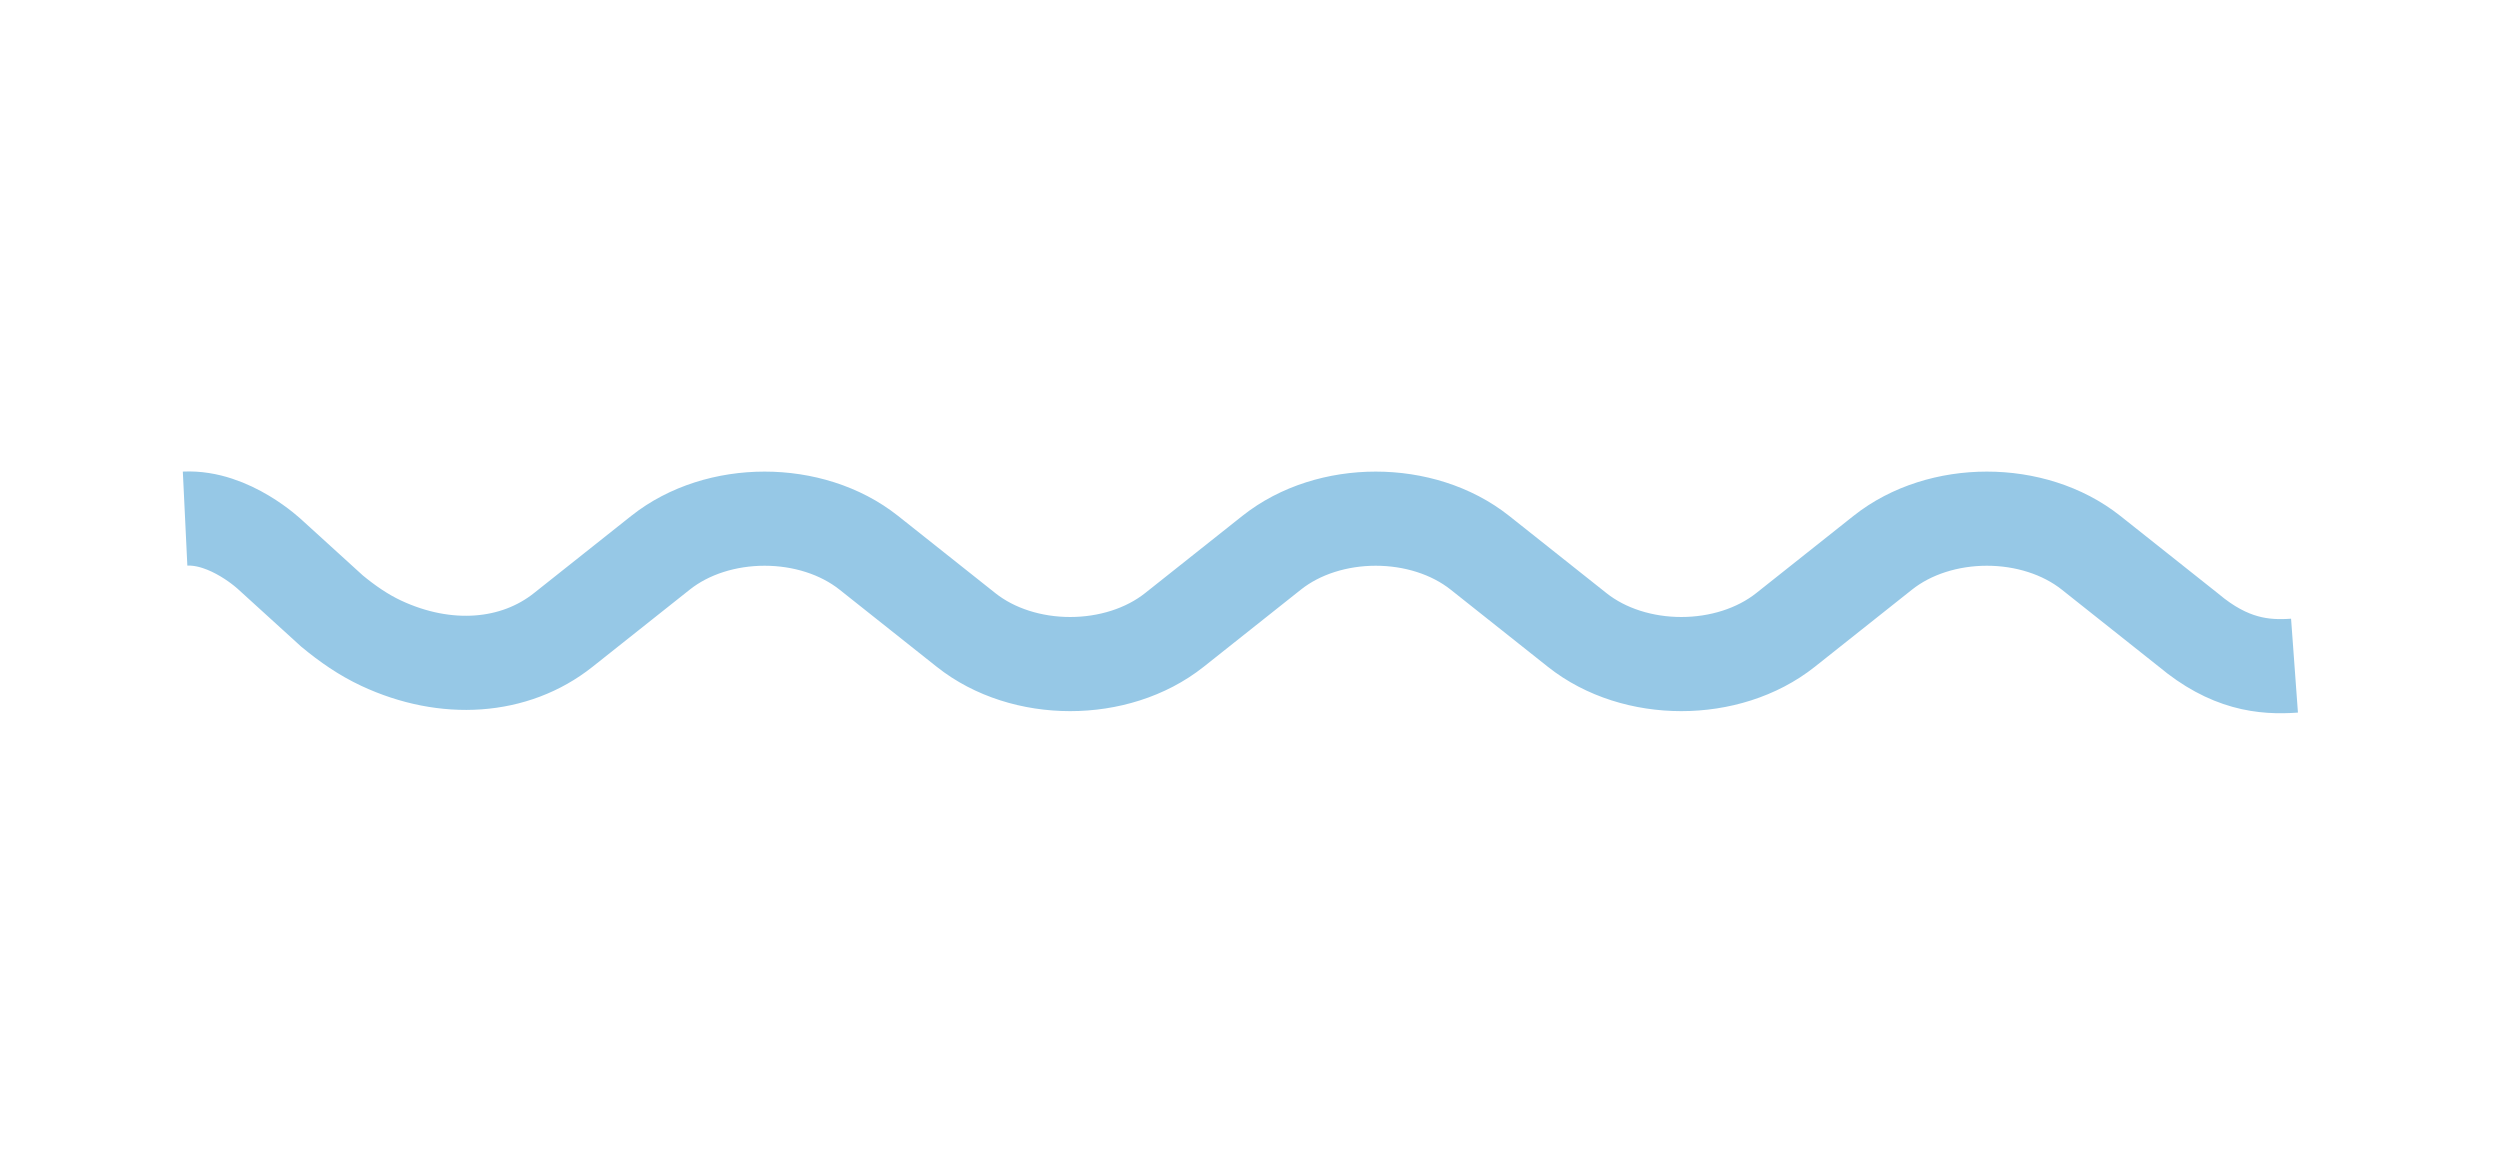
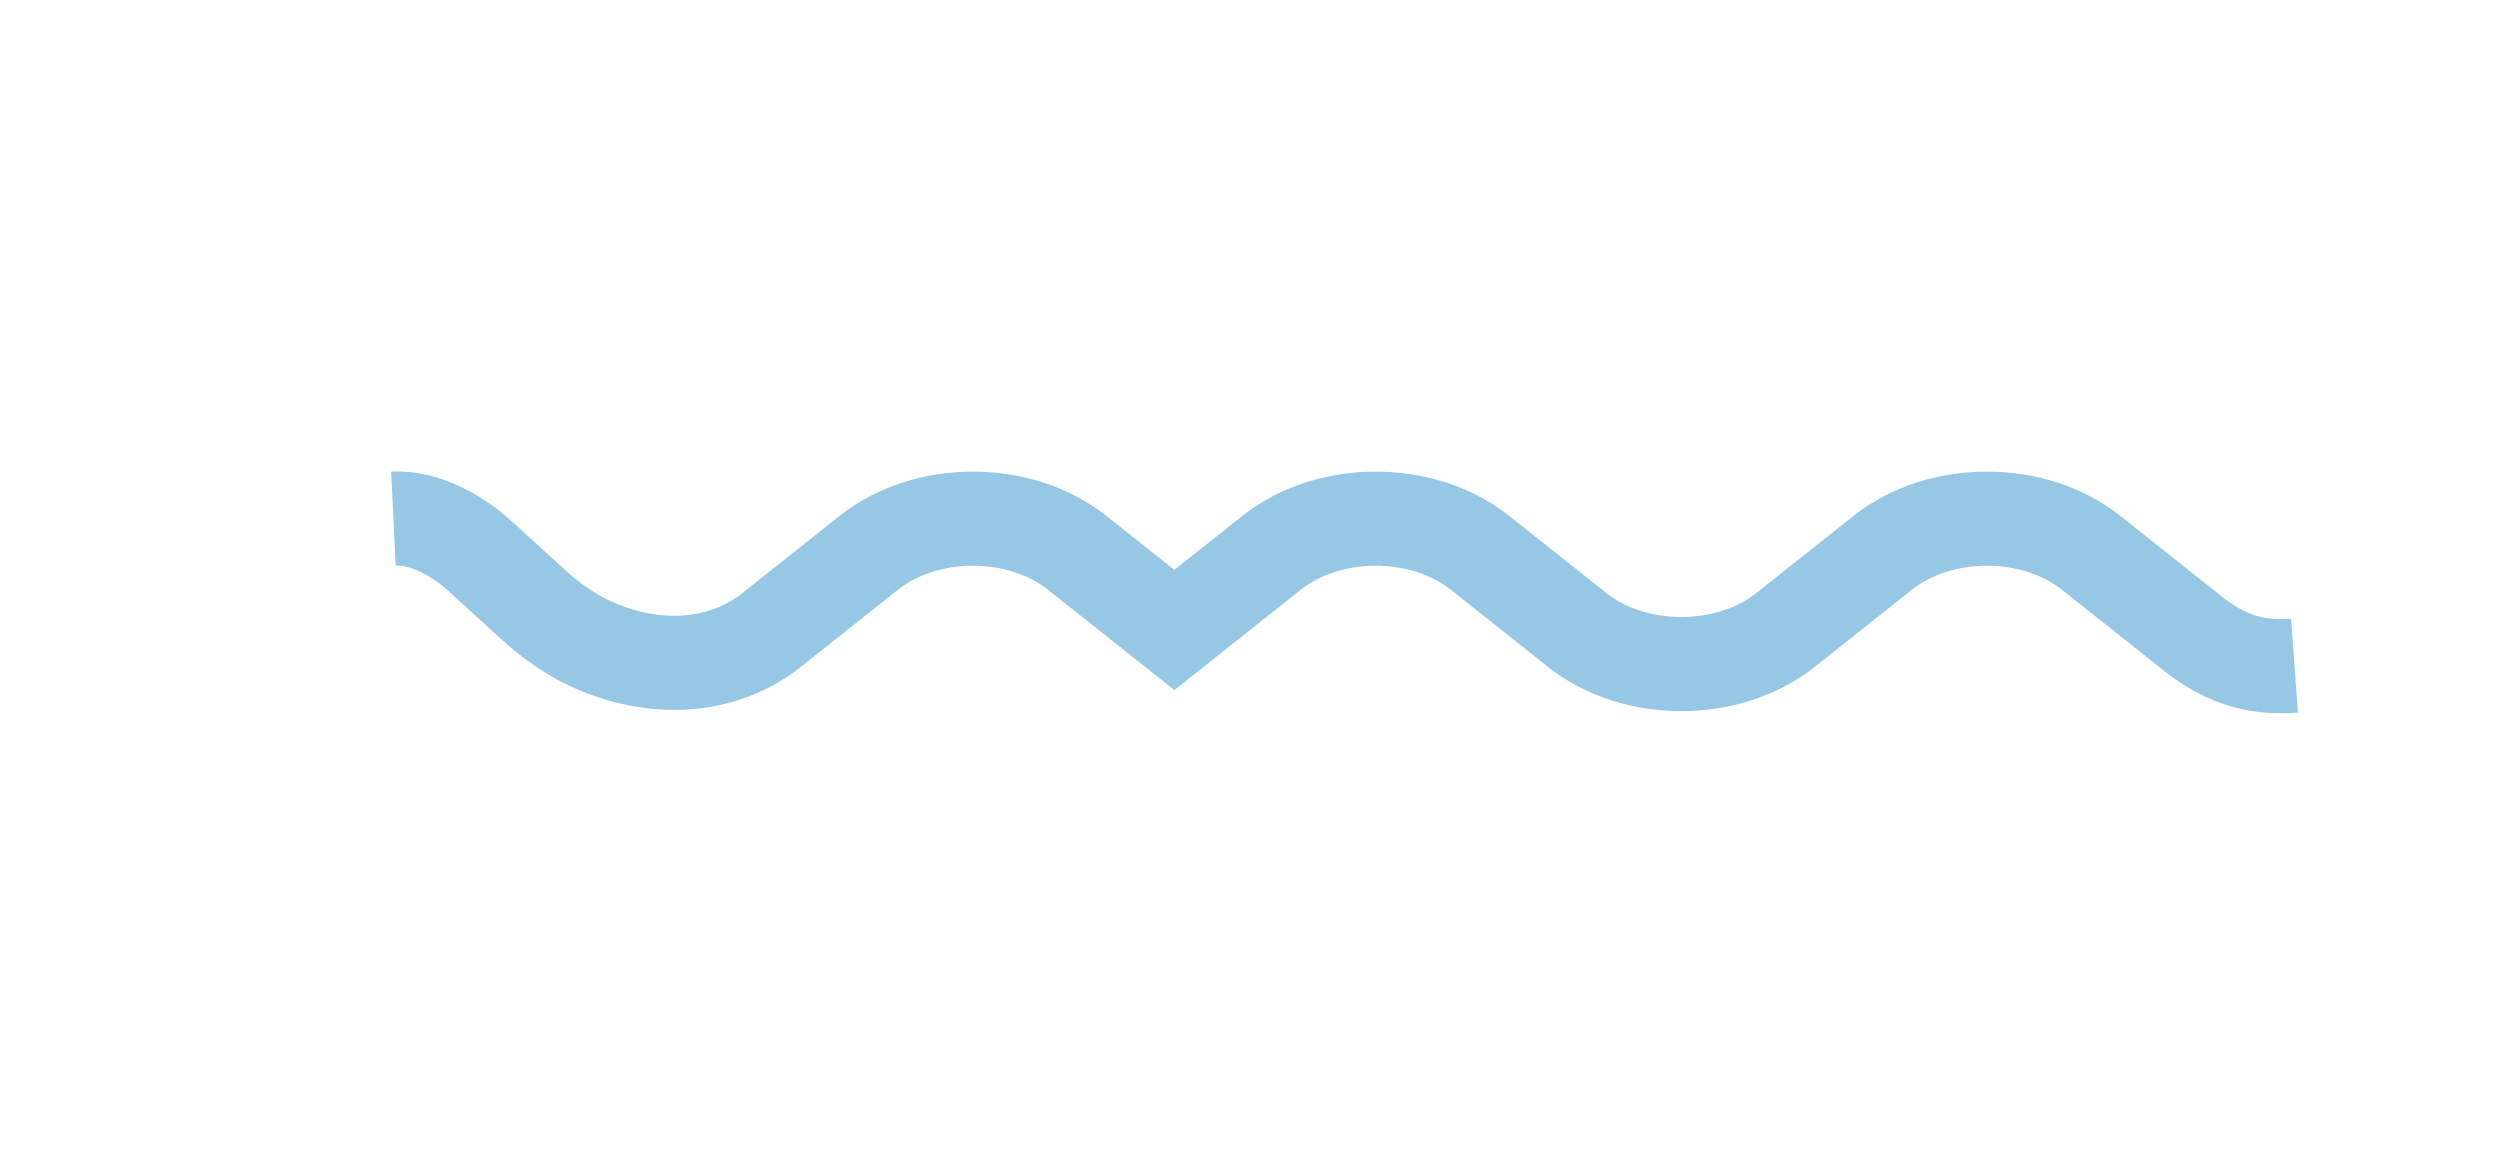
<svg xmlns="http://www.w3.org/2000/svg" id="a" viewBox="0 0 265.57 123.09">
  <defs>
    <style>.b{fill:none;stroke:#96c8e6;stroke-miterlimit:10;stroke-width:10px;}</style>
  </defs>
-   <path class="b" d="M243.74,70.71c-3.28,.24-6.93-.14-11.28-3.79l-10.33-8.2c-6.09-4.83-16.05-4.83-22.13,0l-10.33,8.2c-6.09,4.83-16.05,4.83-22.13,0l-10.33-8.2c-6.09-4.83-16.05-4.83-22.13,0l-10.33,8.2c-6.09,4.83-16.05,4.83-22.13,0l-10.33-8.2c-6.09-4.83-16.05-4.83-22.13,0l-10.33,8.2c-5.17,4.11-12.48,4.61-19.33,1.41-1.89-.88-3.61-2.08-5.22-3.41l-6.55-5.96s-4.28-4.1-9.07-3.87" />
+   <path class="b" d="M243.74,70.71c-3.28,.24-6.93-.14-11.28-3.79l-10.33-8.2c-6.09-4.83-16.05-4.83-22.13,0l-10.33,8.2c-6.09,4.83-16.05,4.83-22.13,0l-10.33-8.2c-6.09-4.83-16.05-4.83-22.13,0l-10.33,8.2l-10.33-8.2c-6.09-4.83-16.05-4.83-22.13,0l-10.33,8.2c-5.17,4.11-12.48,4.61-19.33,1.41-1.89-.88-3.61-2.08-5.22-3.41l-6.55-5.96s-4.28-4.1-9.07-3.87" />
</svg>